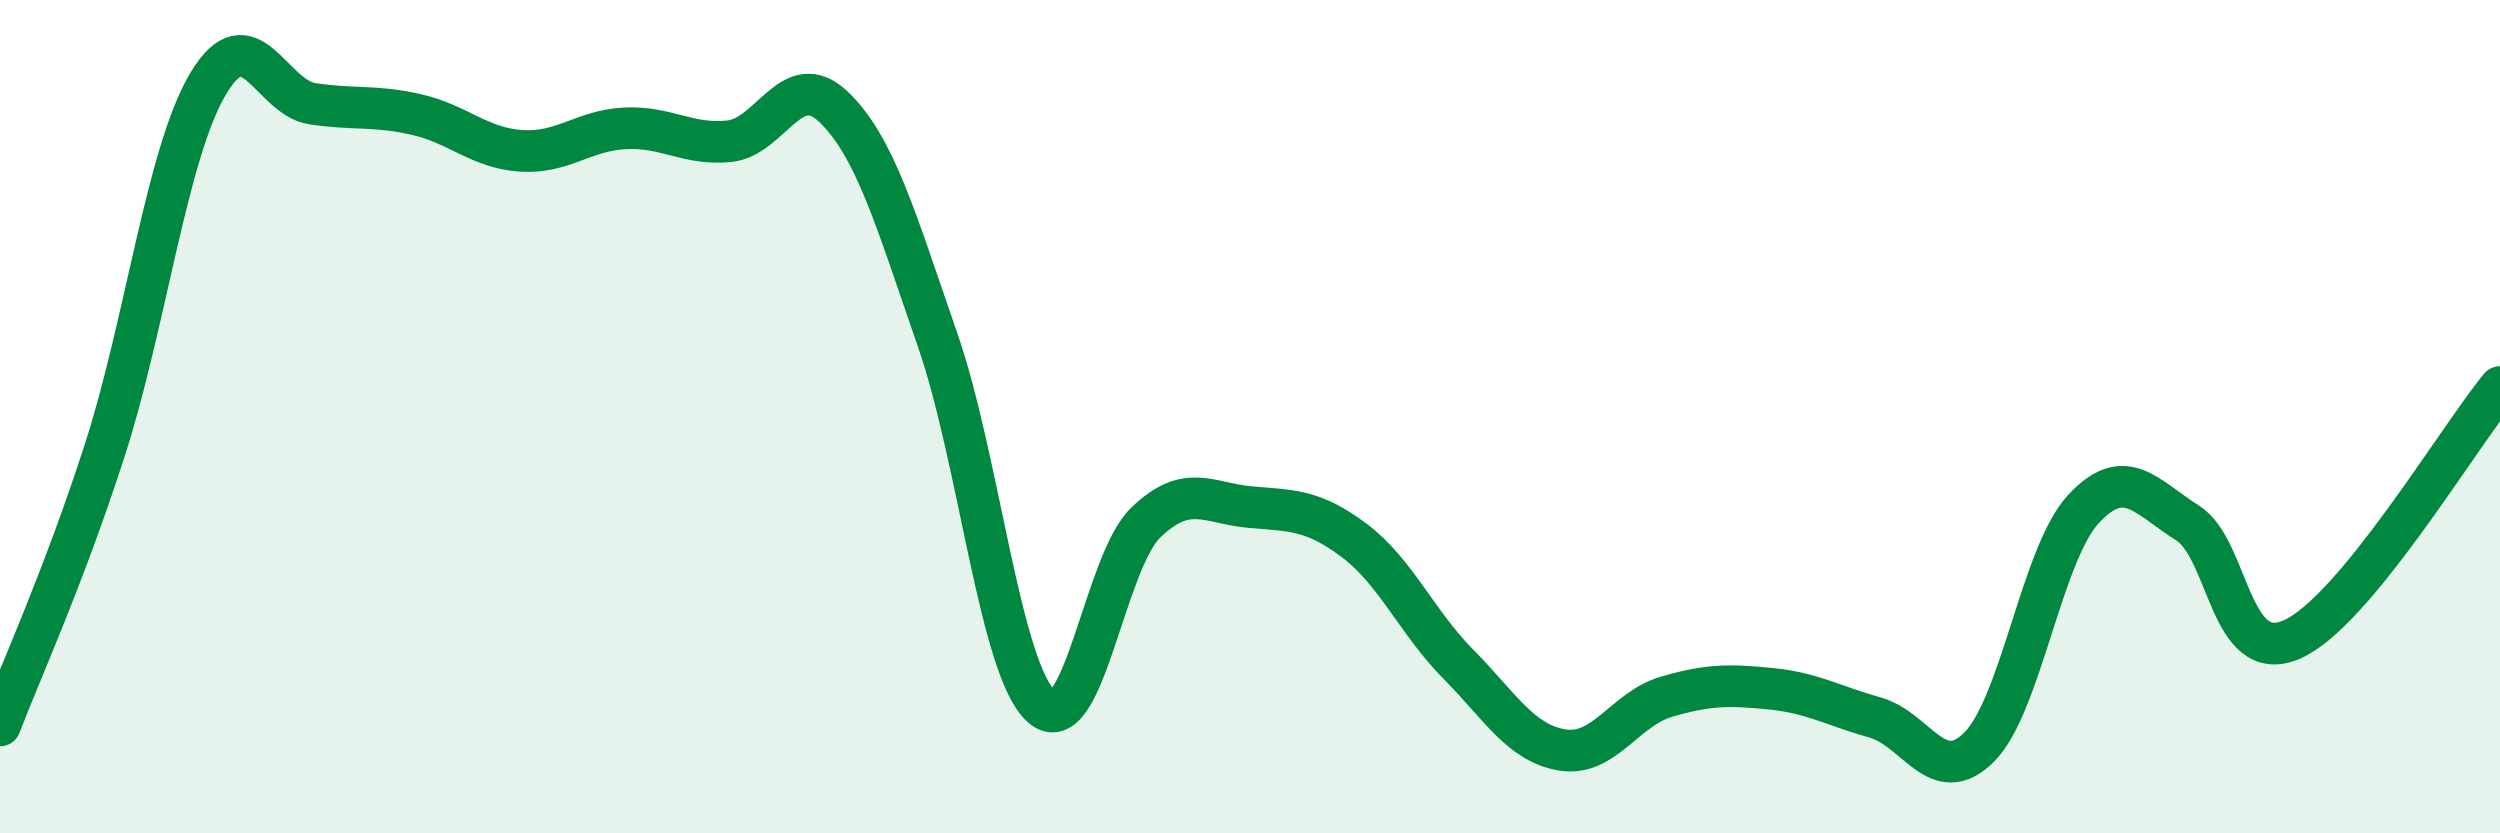
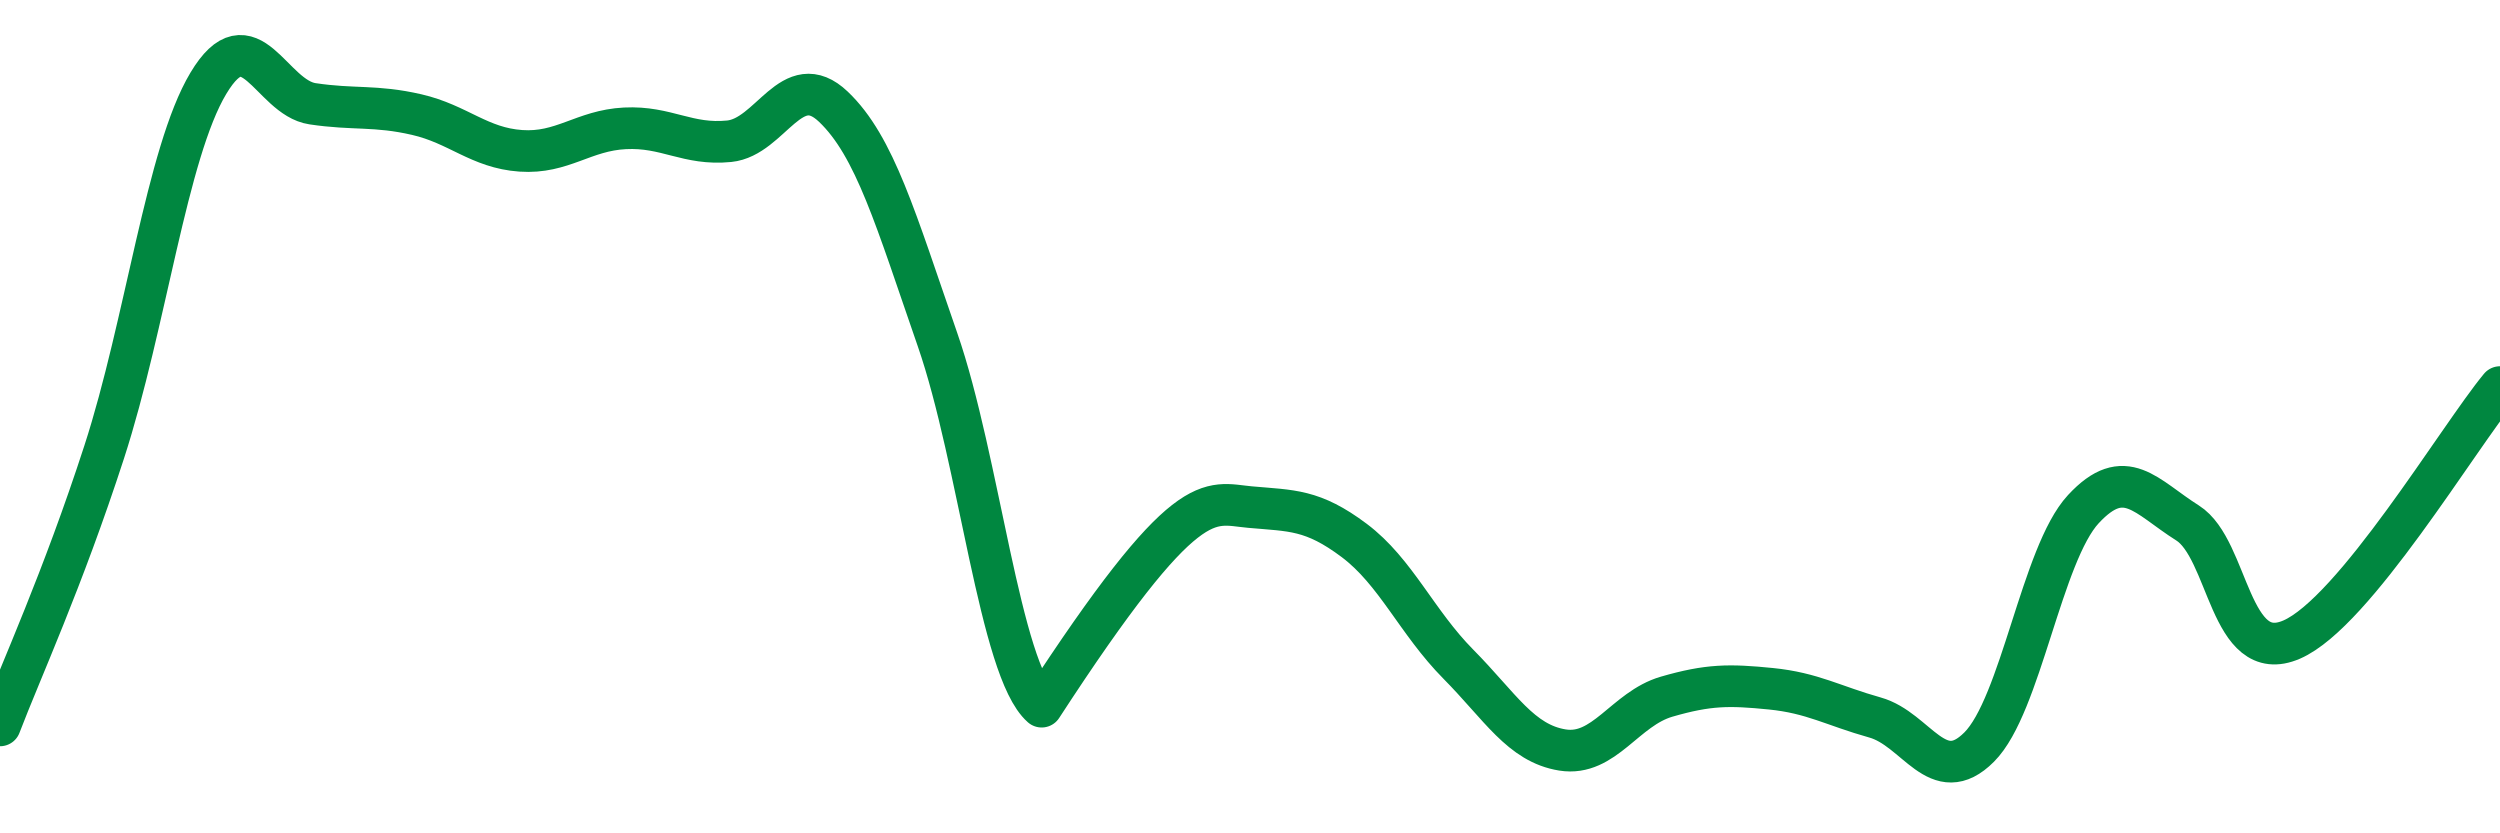
<svg xmlns="http://www.w3.org/2000/svg" width="60" height="20" viewBox="0 0 60 20">
-   <path d="M 0,17.41 C 0.5,16.1 1.5,13.93 2.5,10.85 C 3.5,7.77 4,3.67 5,2 C 6,0.33 6.5,2.34 7.5,2.49 C 8.5,2.64 9,2.52 10,2.75 C 11,2.98 11.5,3.55 12.5,3.62 C 13.5,3.69 14,3.13 15,3.08 C 16,3.03 16.5,3.49 17.5,3.39 C 18.5,3.29 19,1.61 20,2.56 C 21,3.51 21.5,5.27 22.5,8.15 C 23.5,11.03 24,16.08 25,16.96 C 26,17.84 26.5,13.5 27.5,12.54 C 28.5,11.58 29,12.08 30,12.17 C 31,12.26 31.5,12.22 32.5,12.97 C 33.5,13.72 34,14.93 35,15.94 C 36,16.95 36.5,17.84 37.5,18 C 38.5,18.16 39,17.01 40,16.72 C 41,16.43 41.5,16.43 42.5,16.53 C 43.5,16.63 44,16.94 45,17.22 C 46,17.5 46.5,18.93 47.5,17.93 C 48.5,16.93 49,13.3 50,12.22 C 51,11.14 51.5,11.92 52.5,12.55 C 53.5,13.18 53.5,16 55,15.35 C 56.5,14.7 59,10.5 60,9.29L60 20L0 20Z" fill="#008740" opacity="0.1" stroke-linecap="round" stroke-linejoin="round" />
-   <path d="M 0,17.41 C 0.5,16.1 1.5,13.93 2.5,10.85 C 3.5,7.77 4,3.67 5,2 C 6,0.33 6.5,2.34 7.5,2.49 C 8.5,2.64 9,2.52 10,2.75 C 11,2.98 11.5,3.55 12.5,3.62 C 13.5,3.69 14,3.13 15,3.08 C 16,3.03 16.5,3.49 17.5,3.39 C 18.5,3.29 19,1.61 20,2.56 C 21,3.51 21.5,5.27 22.5,8.15 C 23.5,11.03 24,16.08 25,16.96 C 26,17.84 26.5,13.5 27.5,12.54 C 28.5,11.58 29,12.08 30,12.17 C 31,12.26 31.5,12.22 32.5,12.97 C 33.5,13.72 34,14.93 35,15.94 C 36,16.95 36.5,17.84 37.5,18 C 38.5,18.16 39,17.01 40,16.72 C 41,16.43 41.5,16.43 42.5,16.53 C 43.5,16.63 44,16.94 45,17.22 C 46,17.5 46.5,18.93 47.5,17.93 C 48.5,16.93 49,13.3 50,12.22 C 51,11.14 51.5,11.92 52.5,12.55 C 53.5,13.18 53.5,16 55,15.35 C 56.5,14.7 59,10.5 60,9.29" stroke="#008740" stroke-width="1" fill="none" stroke-linecap="round" stroke-linejoin="round" />
+   <path d="M 0,17.41 C 0.5,16.1 1.5,13.93 2.5,10.85 C 3.5,7.77 4,3.67 5,2 C 6,0.33 6.5,2.34 7.5,2.49 C 8.5,2.64 9,2.52 10,2.75 C 11,2.98 11.5,3.55 12.5,3.62 C 13.5,3.69 14,3.13 15,3.08 C 16,3.03 16.5,3.49 17.5,3.39 C 18.5,3.29 19,1.61 20,2.56 C 21,3.51 21.5,5.27 22.5,8.15 C 23.5,11.03 24,16.08 25,16.96 C 28.5,11.58 29,12.08 30,12.17 C 31,12.26 31.5,12.22 32.5,12.97 C 33.5,13.72 34,14.93 35,15.94 C 36,16.95 36.5,17.84 37.5,18 C 38.5,18.16 39,17.01 40,16.72 C 41,16.43 41.5,16.43 42.5,16.53 C 43.5,16.63 44,16.94 45,17.22 C 46,17.5 46.5,18.93 47.5,17.93 C 48.5,16.93 49,13.3 50,12.22 C 51,11.14 51.5,11.92 52.5,12.55 C 53.5,13.18 53.5,16 55,15.35 C 56.5,14.7 59,10.5 60,9.29" stroke="#008740" stroke-width="1" fill="none" stroke-linecap="round" stroke-linejoin="round" />
</svg>